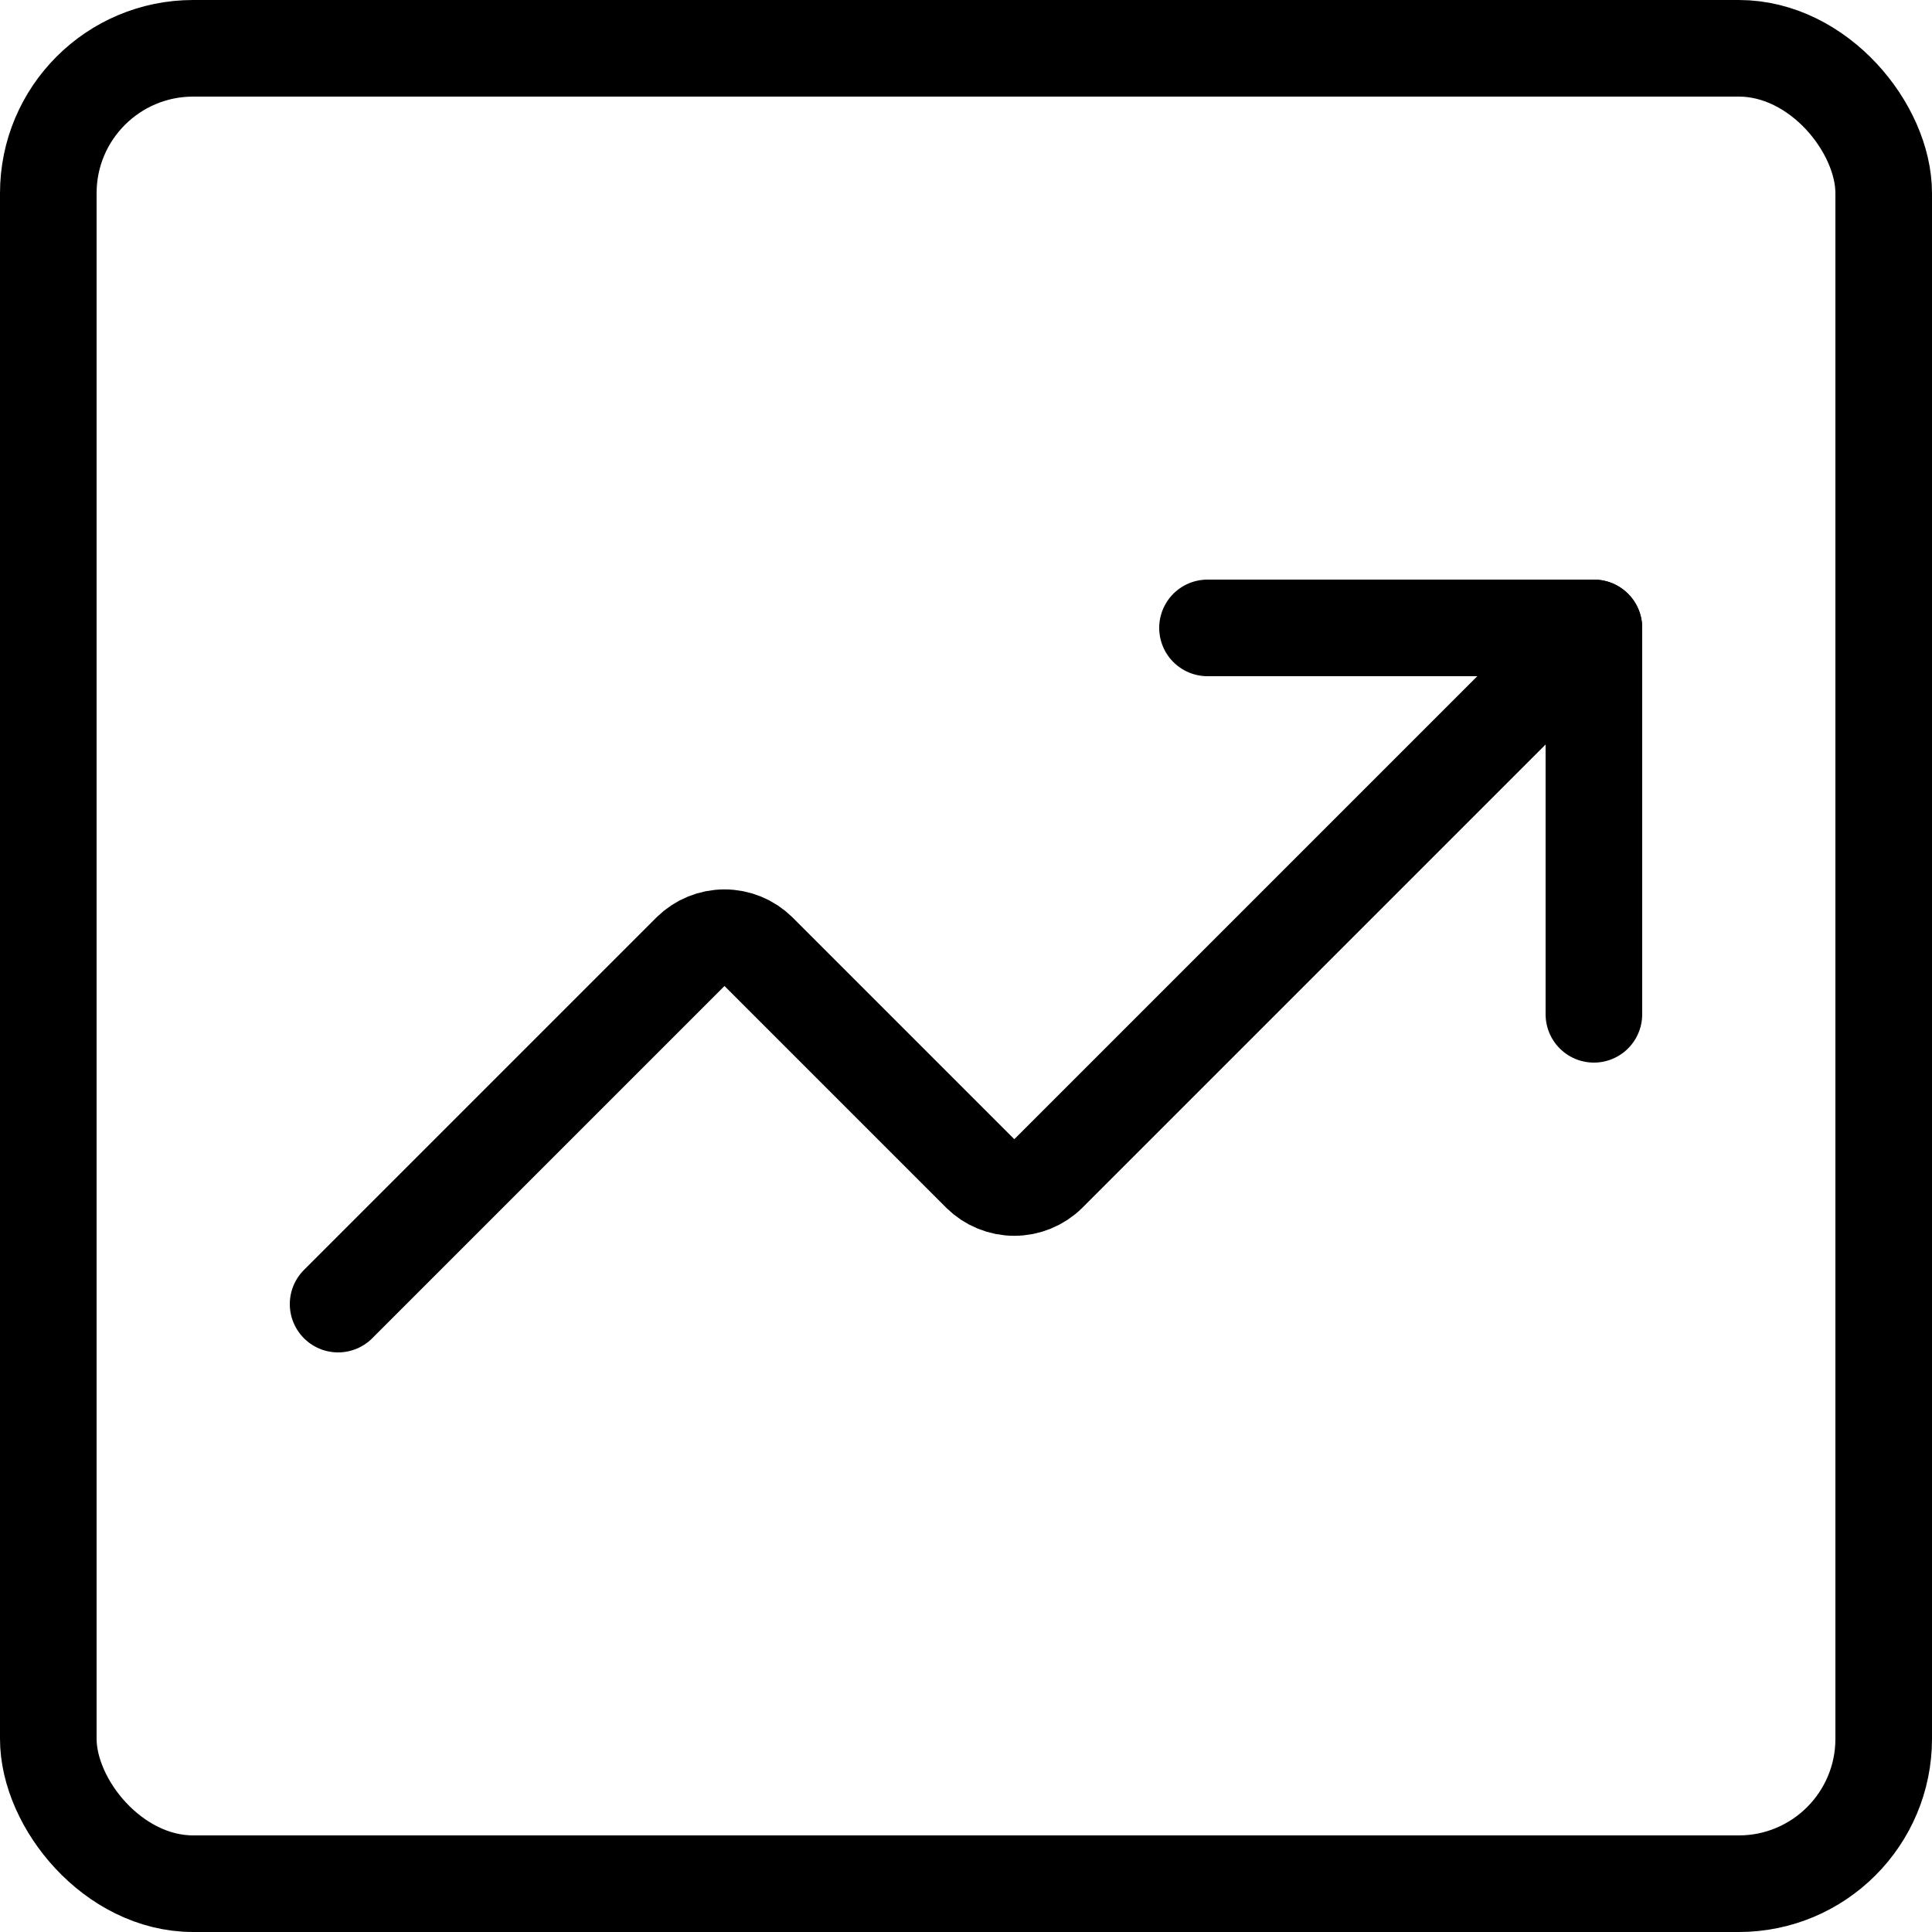
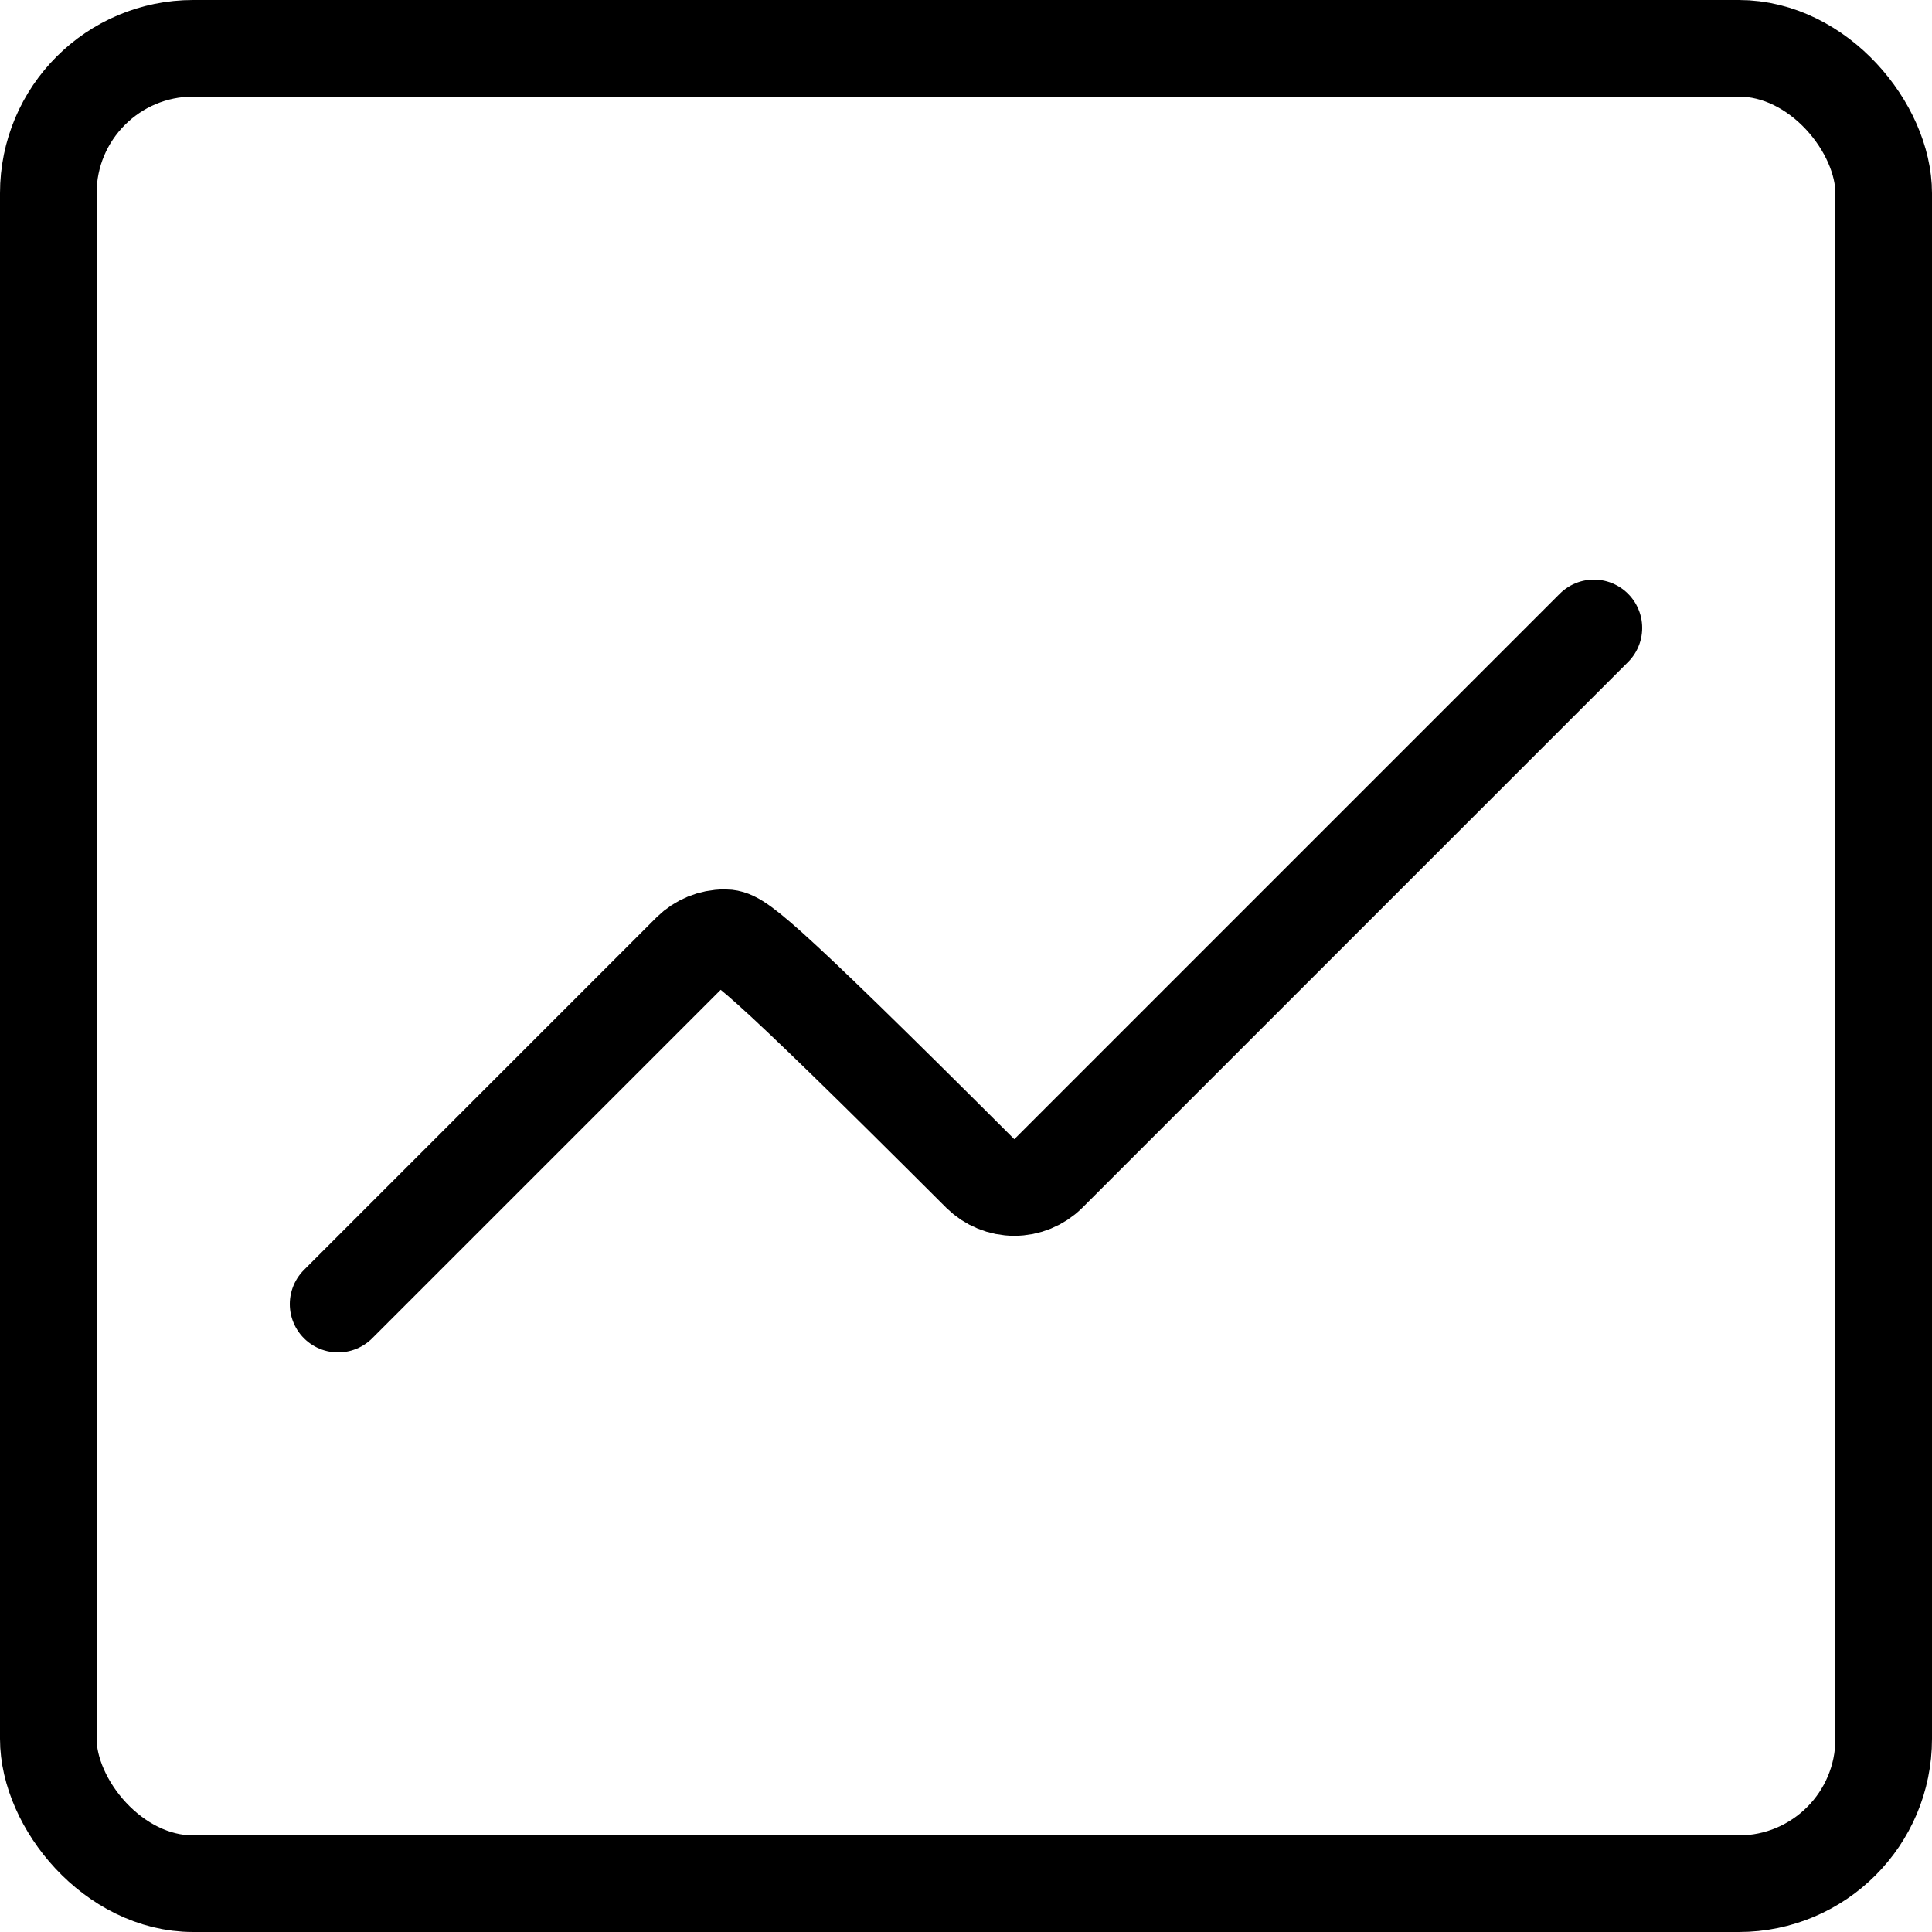
<svg xmlns="http://www.w3.org/2000/svg" width="40" height="40" viewBox="0 0 40 40" fill="none">
  <rect x="1" y="1" width="38" height="38" rx="3" stroke="black" stroke-width="2" />
-   <path d="M25 13H33V21" stroke="black" stroke-width="2" stroke-linecap="round" stroke-linejoin="round" />
-   <path d="M33 13L21.7 24.3C21.513 24.483 21.262 24.586 21 24.586C20.738 24.586 20.487 24.483 20.3 24.3L15.7 19.7C15.513 19.517 15.262 19.414 15 19.414C14.738 19.414 14.487 19.517 14.3 19.7L7 27" stroke="black" stroke-width="2" stroke-linecap="round" stroke-linejoin="round" />
+   <path d="M33 13L21.7 24.3C21.513 24.483 21.262 24.586 21 24.586C20.738 24.586 20.487 24.483 20.3 24.3C15.513 19.517 15.262 19.414 15 19.414C14.738 19.414 14.487 19.517 14.3 19.7L7 27" stroke="black" stroke-width="2" stroke-linecap="round" stroke-linejoin="round" />
</svg>